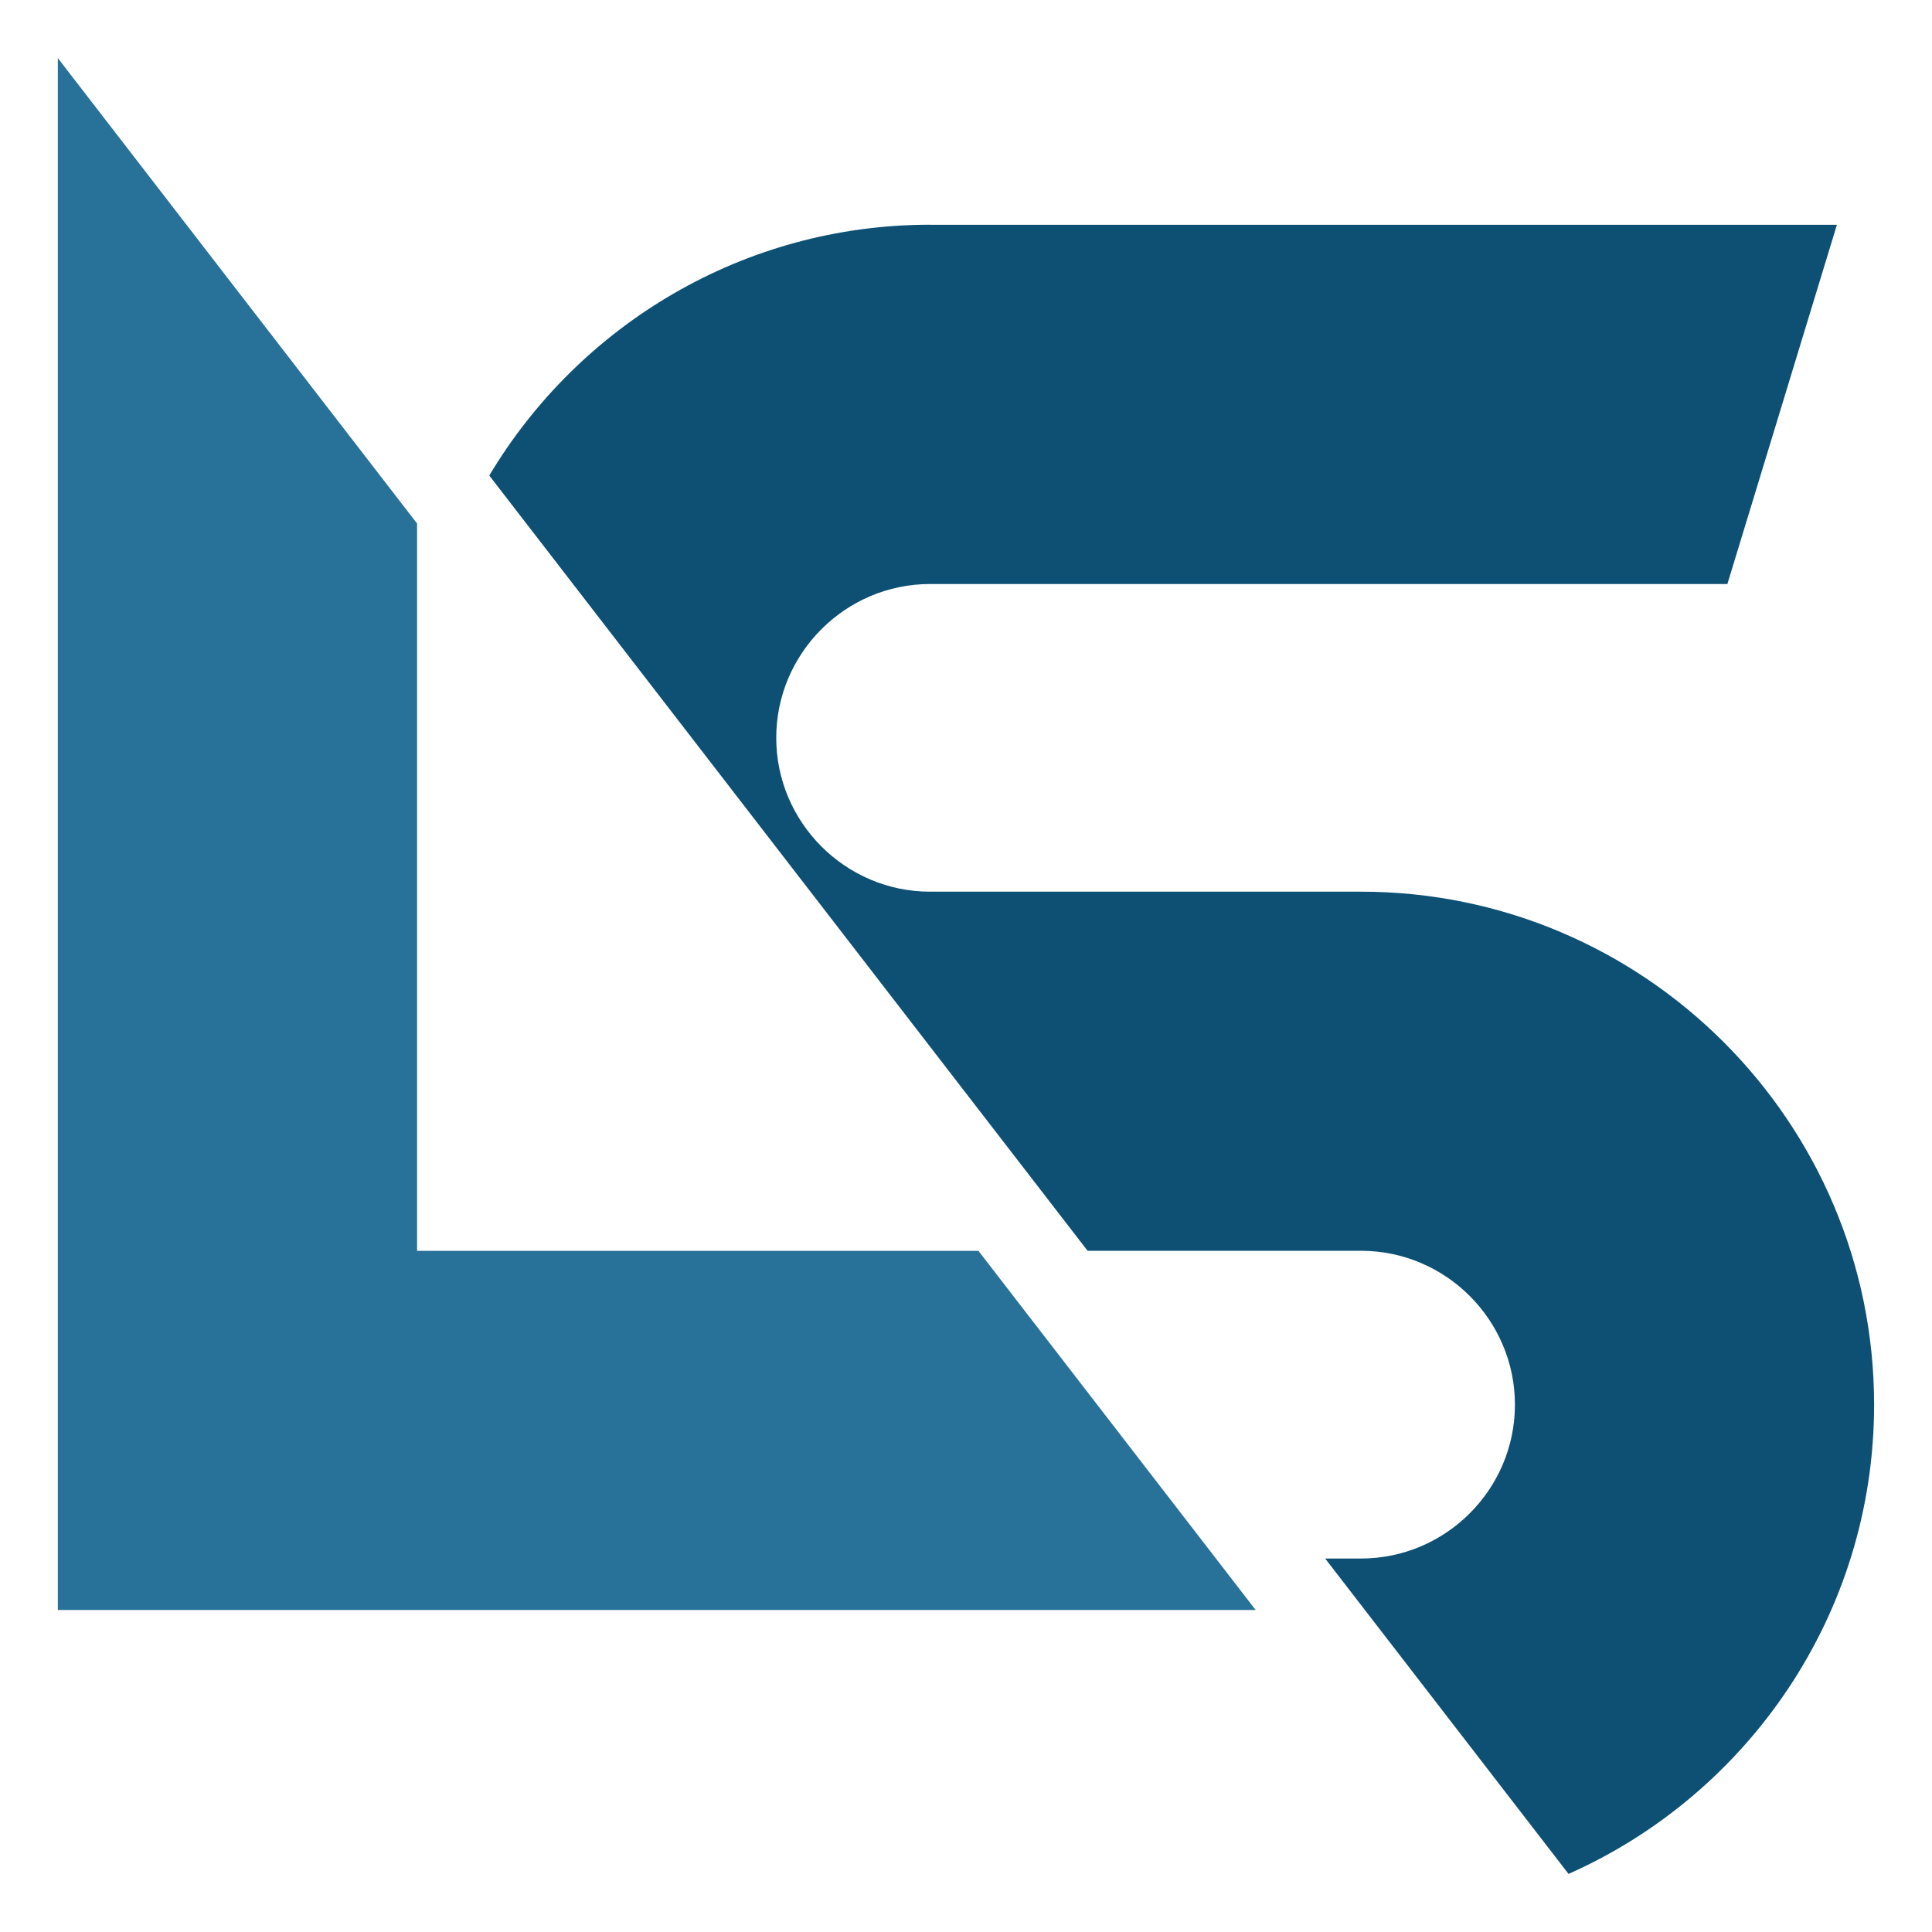
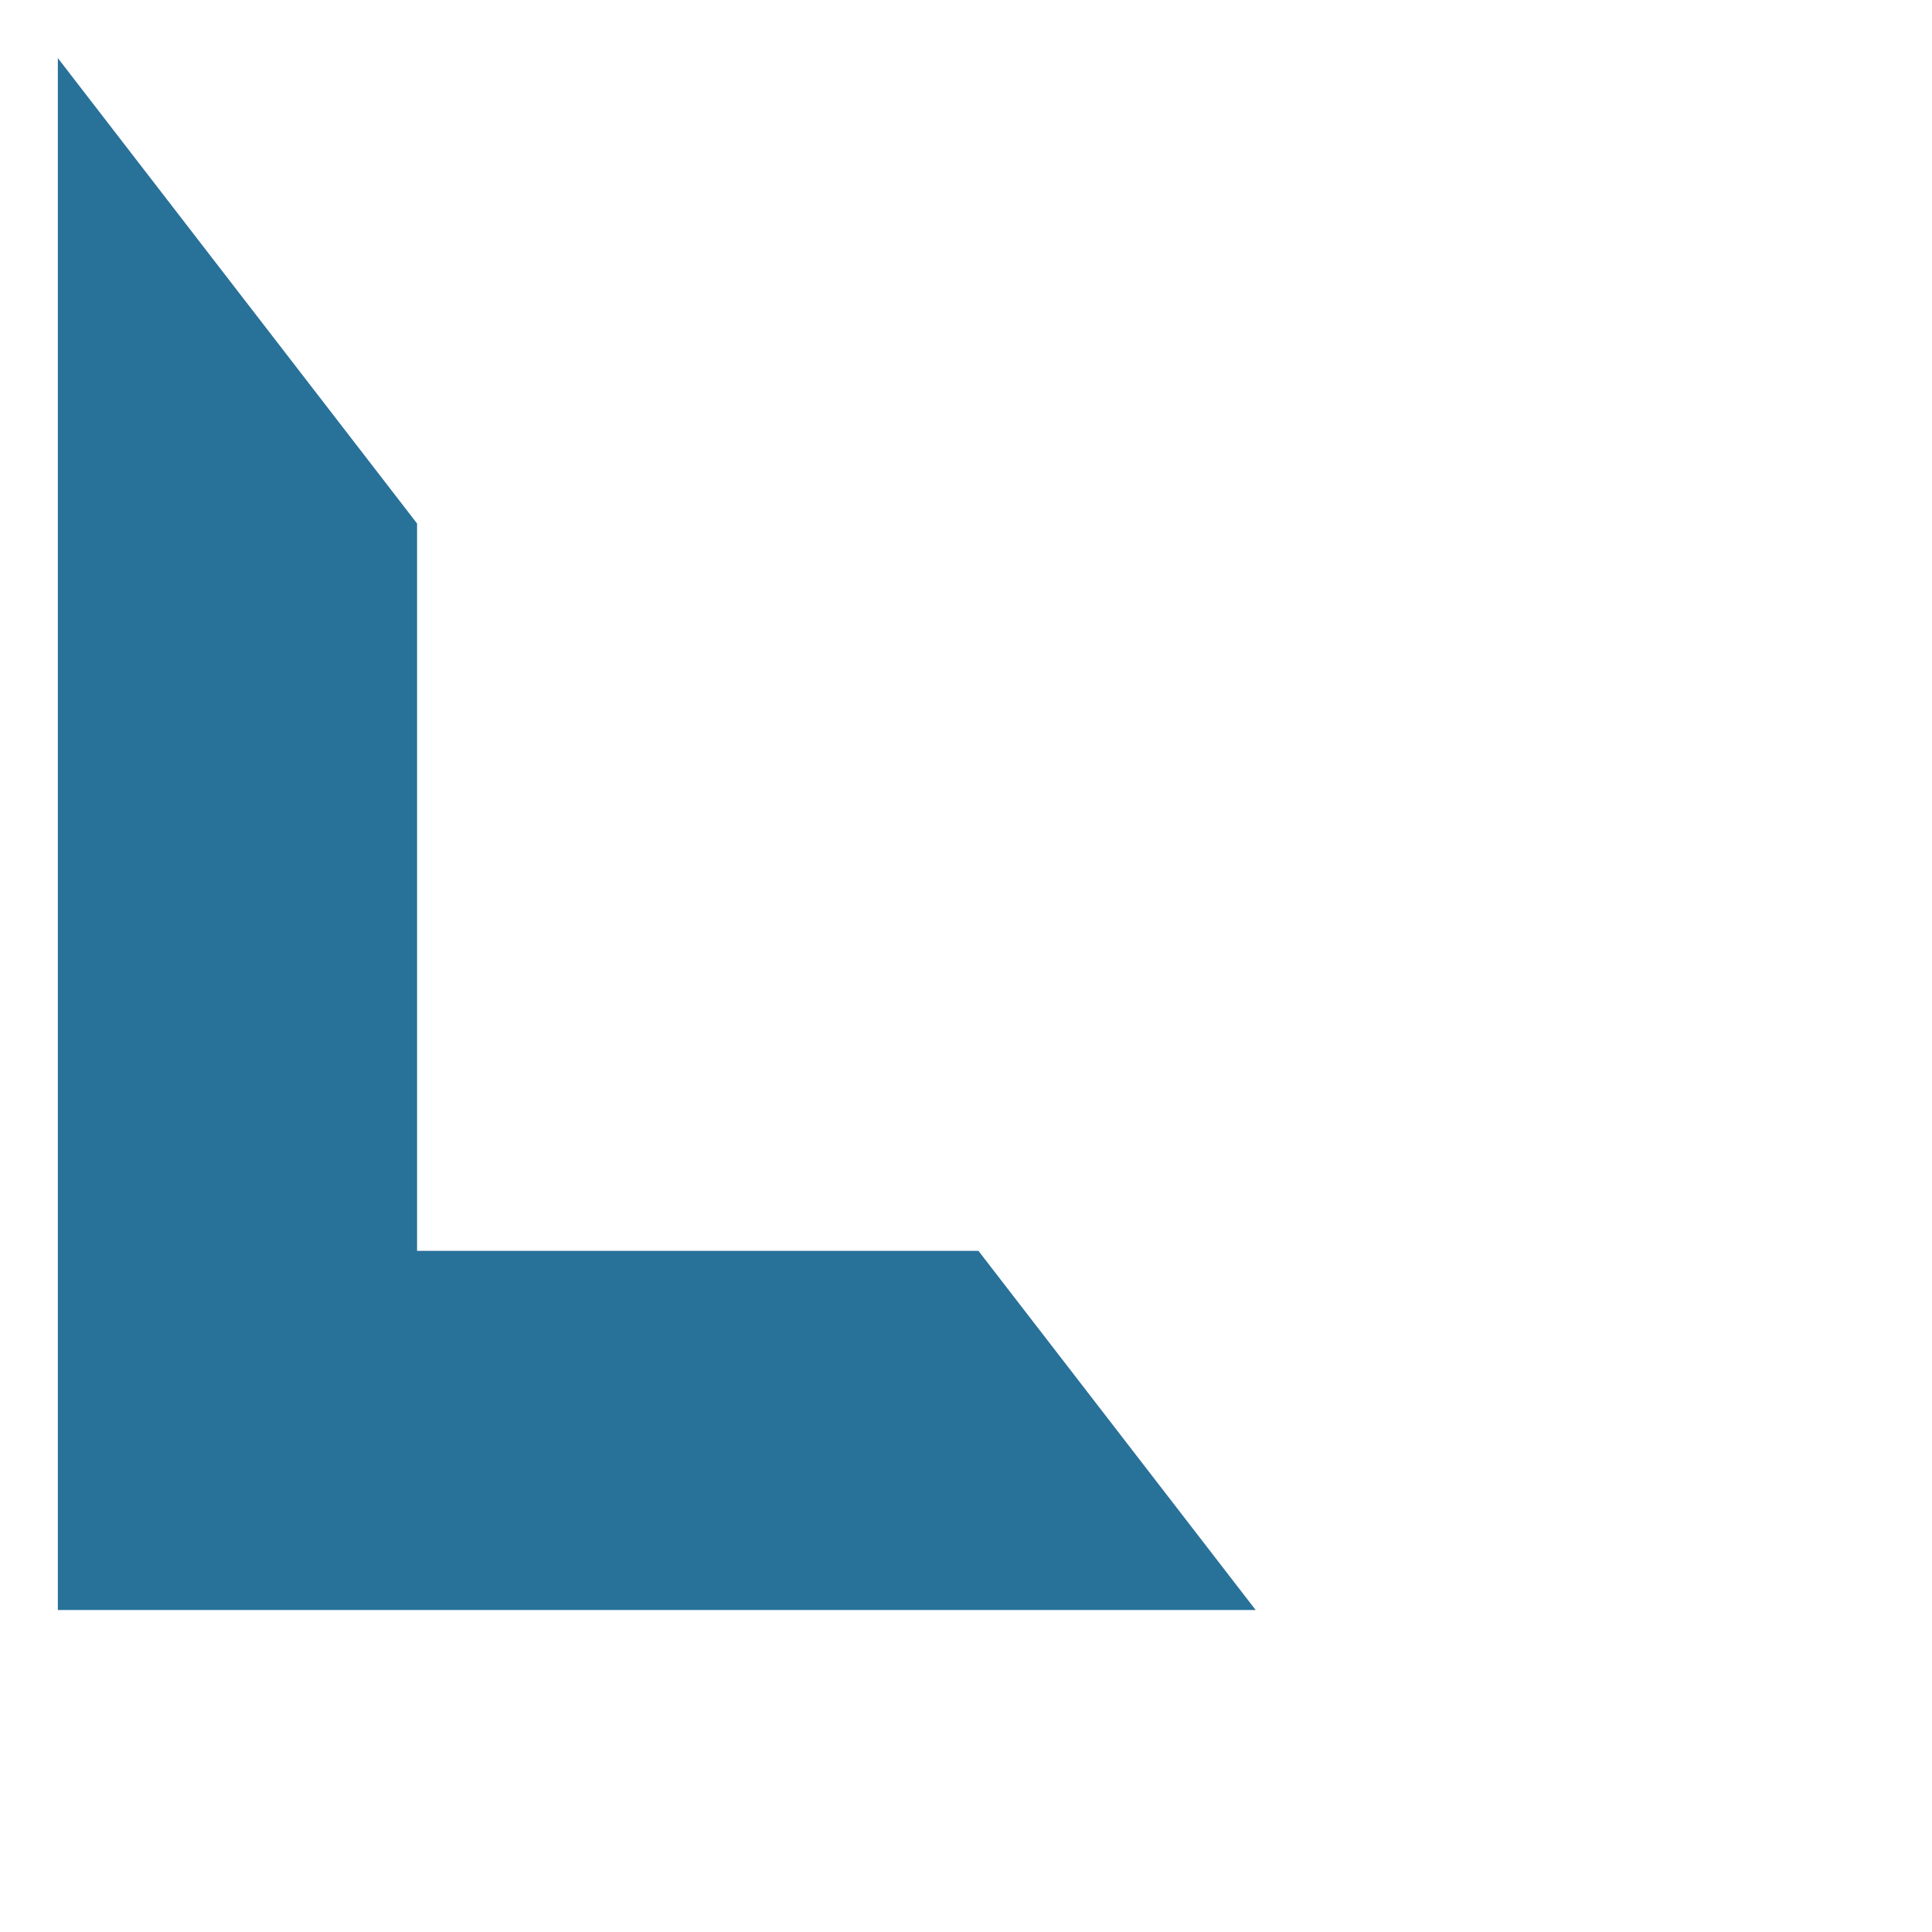
<svg xmlns="http://www.w3.org/2000/svg" version="1.1" id="Calque_1" x="0px" y="0px" width="32px" height="32px" viewBox="96.5 14 32 32" enable-background="new 96.5 14 32 32" xml:space="preserve">
  <g>
-     <path fill-rule="evenodd" clip-rule="evenodd" fill="#0D5074" d="M111.905,17.722c-3.099,0-5.816,1.668-7.301,4.154l9.91,12.841   h2.844h1.685c1.402,0,2.549,1.146,2.549,2.548c0,1.403-1.146,2.549-2.549,2.549h-0.594l4.031,5.224   c2.979-1.323,5.061-4.309,5.061-7.772c0-4.685-3.811-8.497-8.498-8.497h-7.138c-1.402,0-2.548-1.148-2.548-2.548   c0-1.402,1.147-2.548,2.548-2.548h13.206l1.814-5.95H111.905z" />
    <polygon fill-rule="evenodd" clip-rule="evenodd" fill="#287199" points="103.408,34.718 103.408,22.671 97.458,14.962    97.458,40.667 117.298,40.667 112.706,34.718  " />
  </g>
</svg>